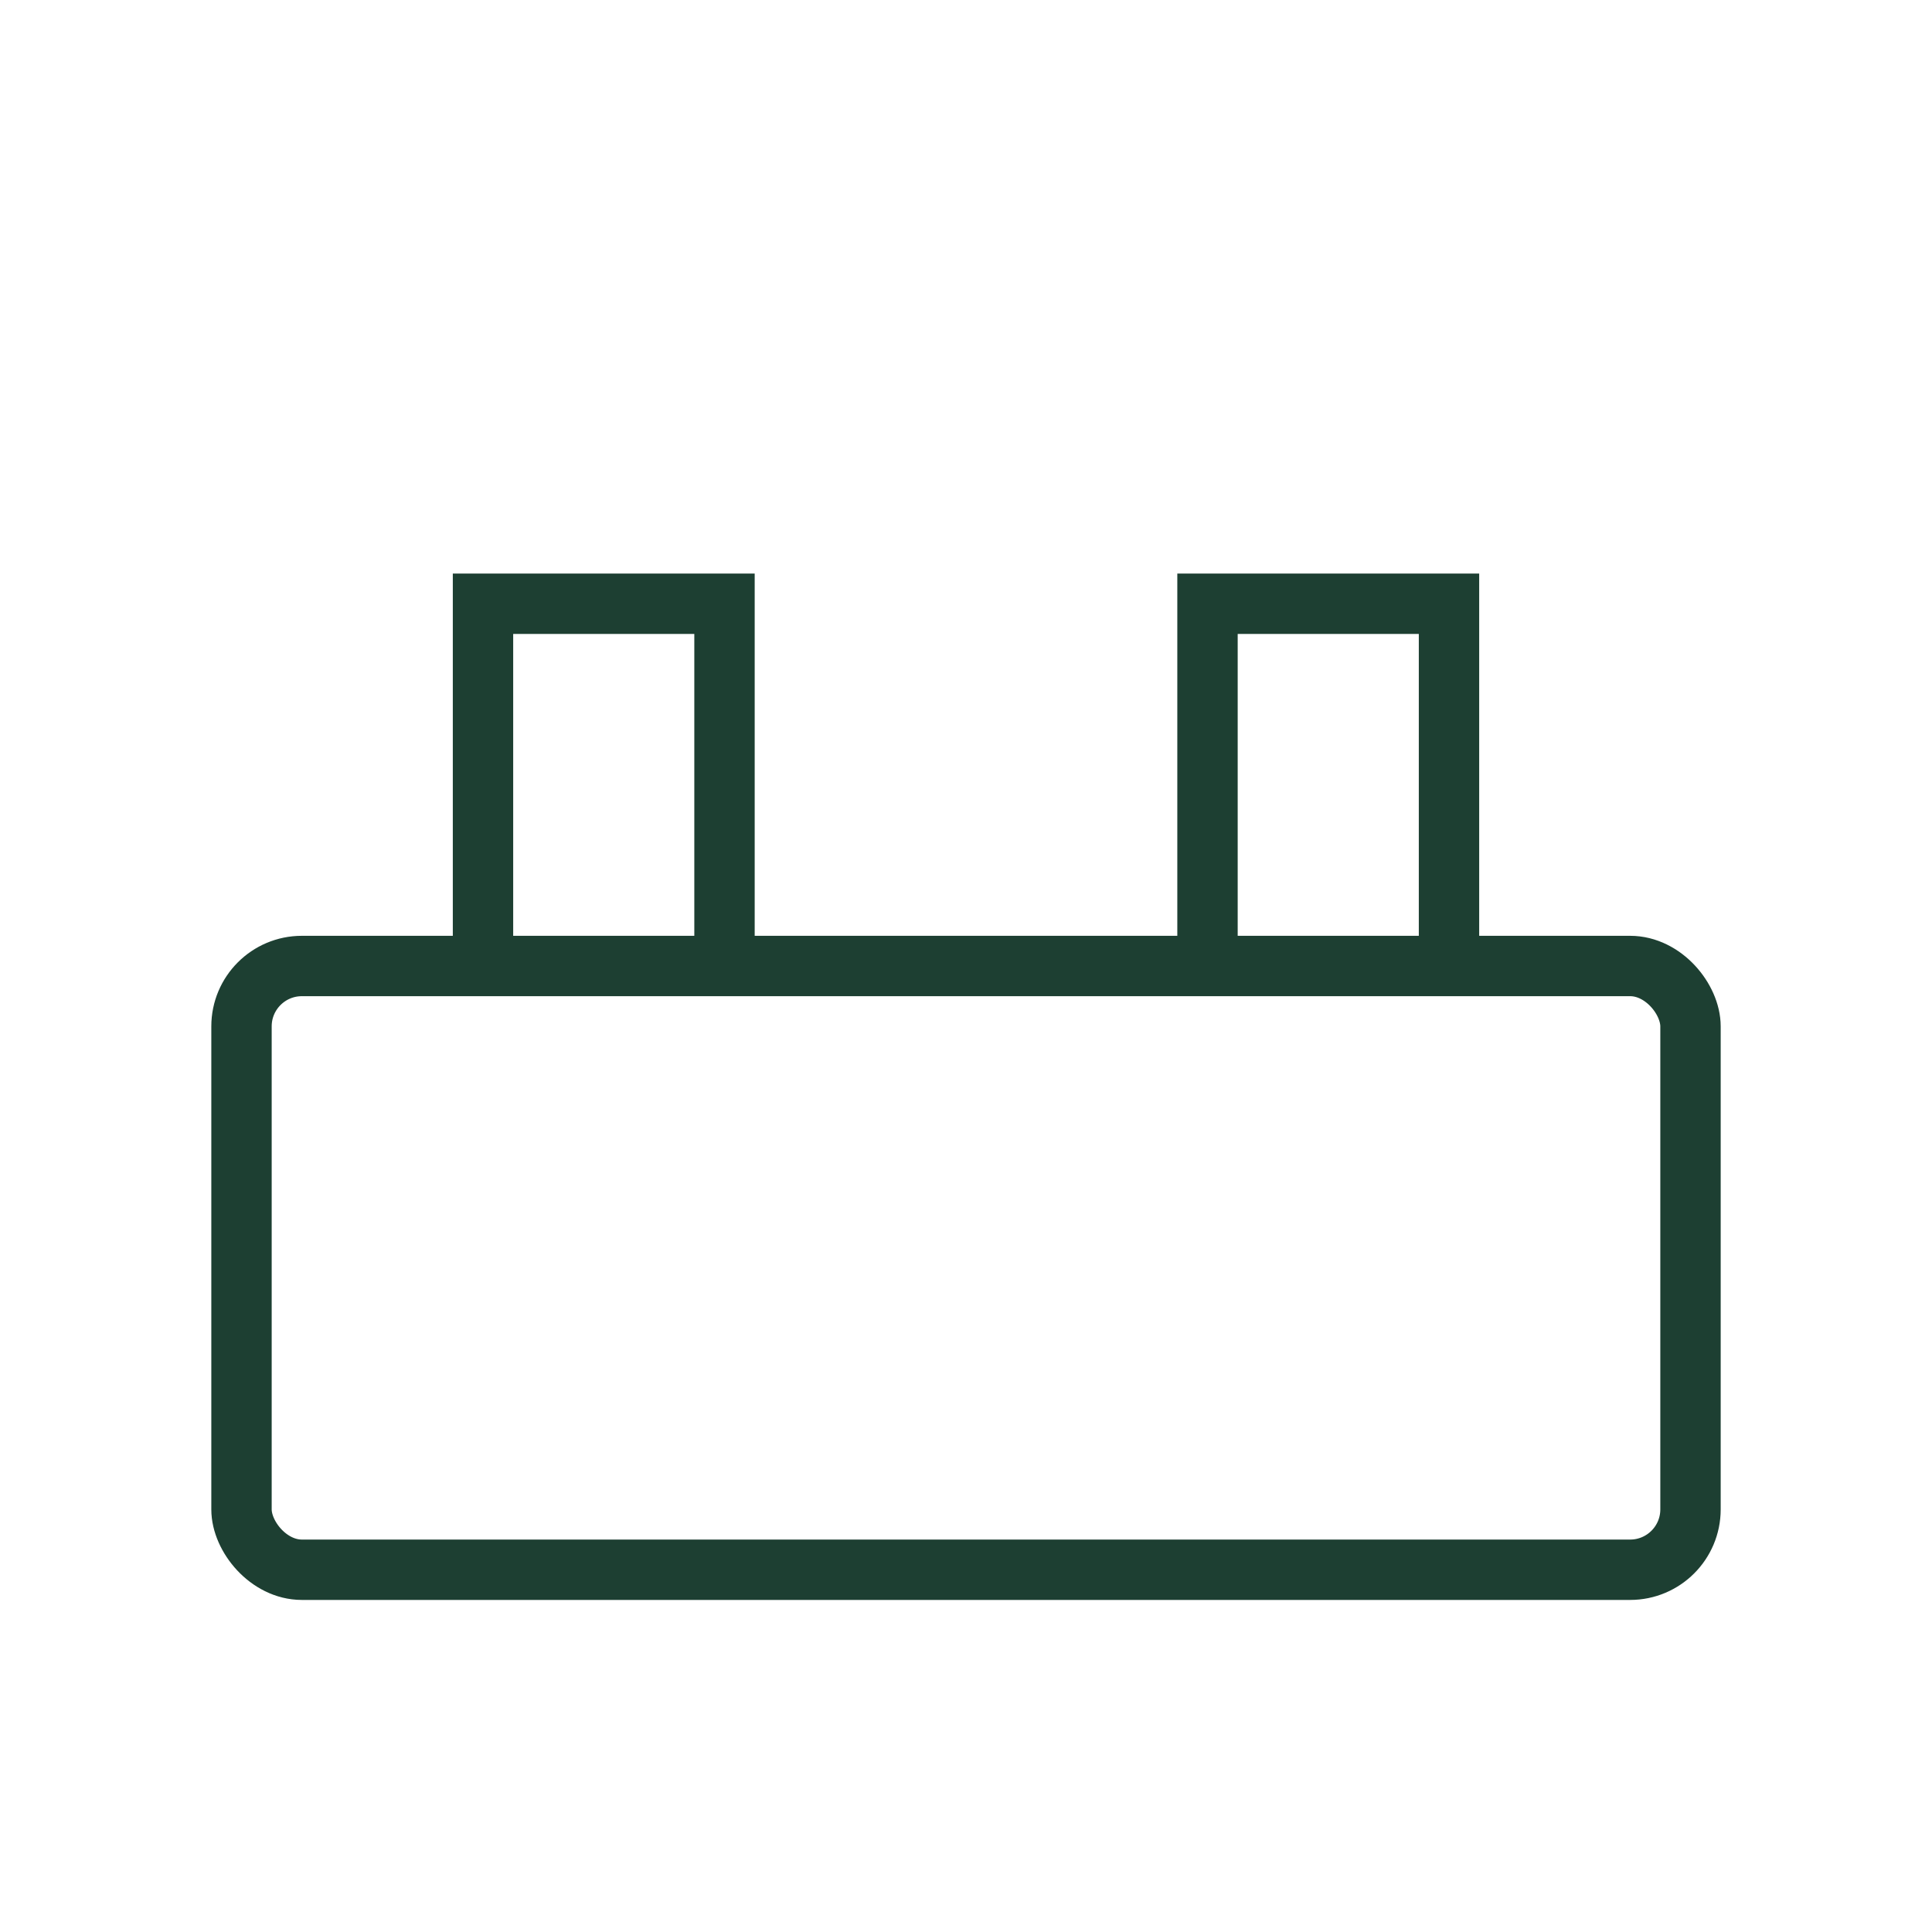
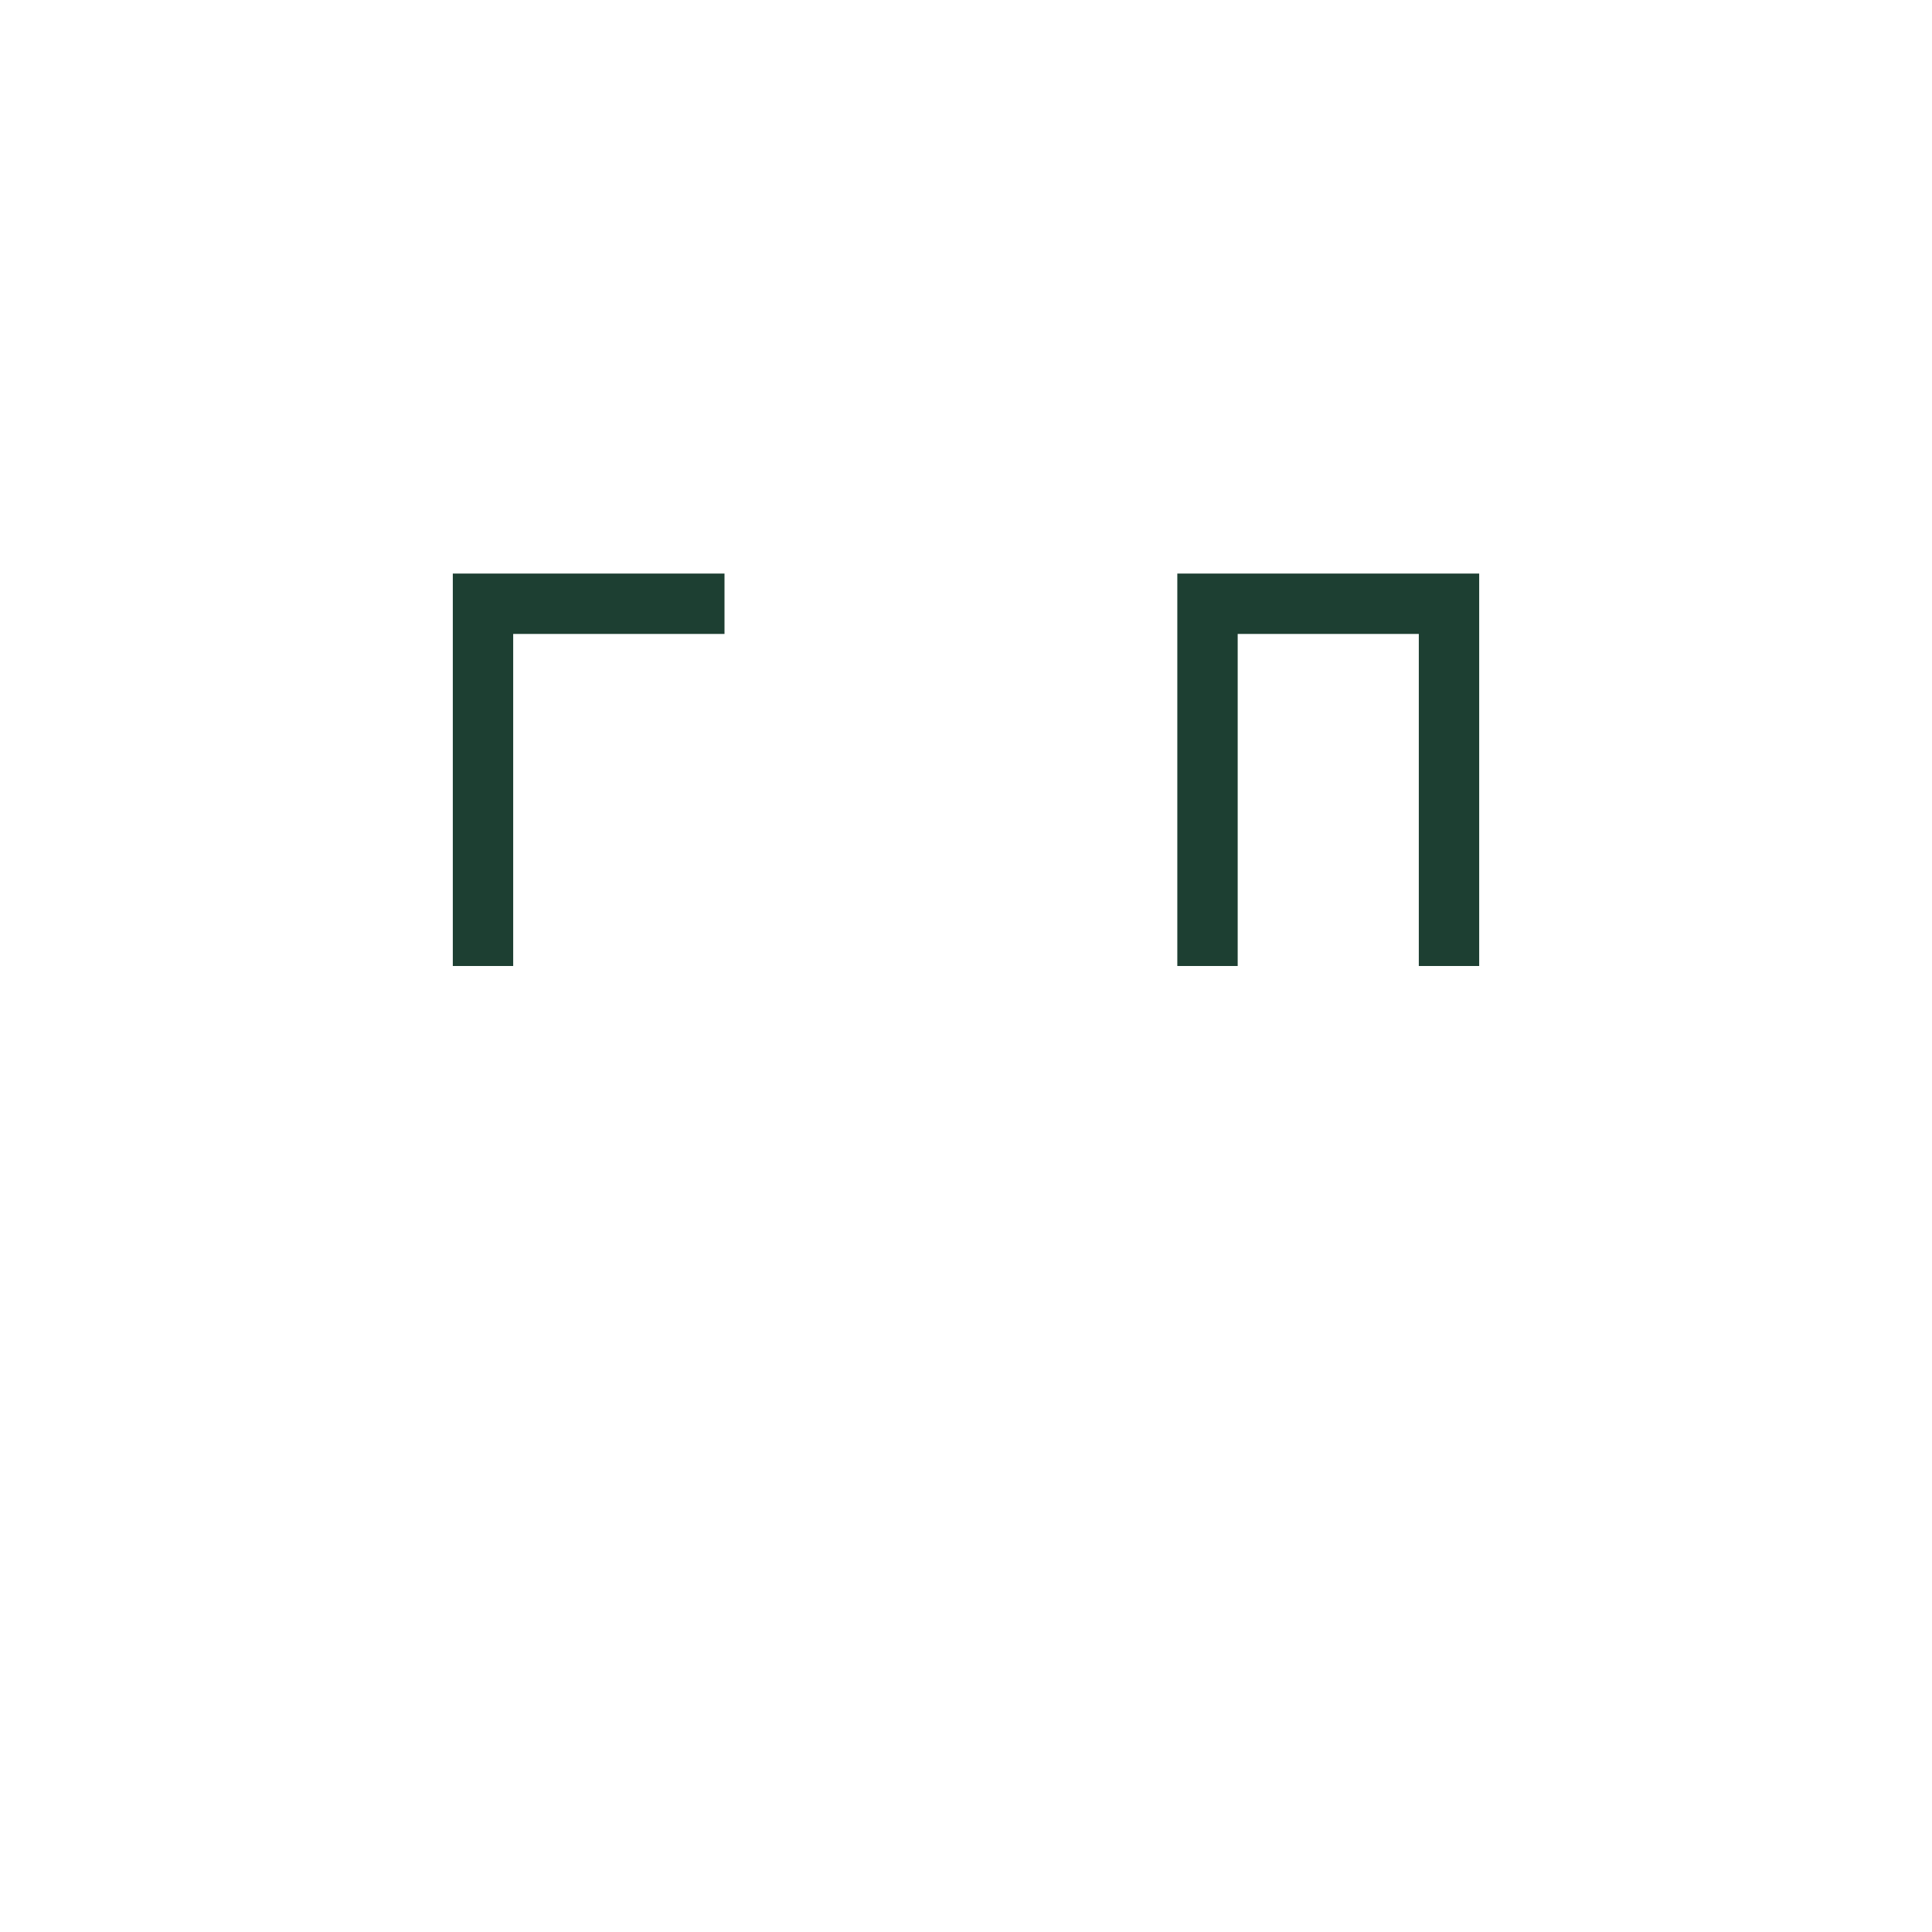
<svg xmlns="http://www.w3.org/2000/svg" width="64" height="64" viewBox="0 0 64 64" fill="none" stroke="#1D3F32" stroke-width="2">
-   <rect x="8" y="32" width="48" height="20" rx="2" />
-   <path d="M16 32V20H24V32M40 32V20H48V32" />
+   <path d="M16 32V20H24M40 32V20H48V32" />
</svg>